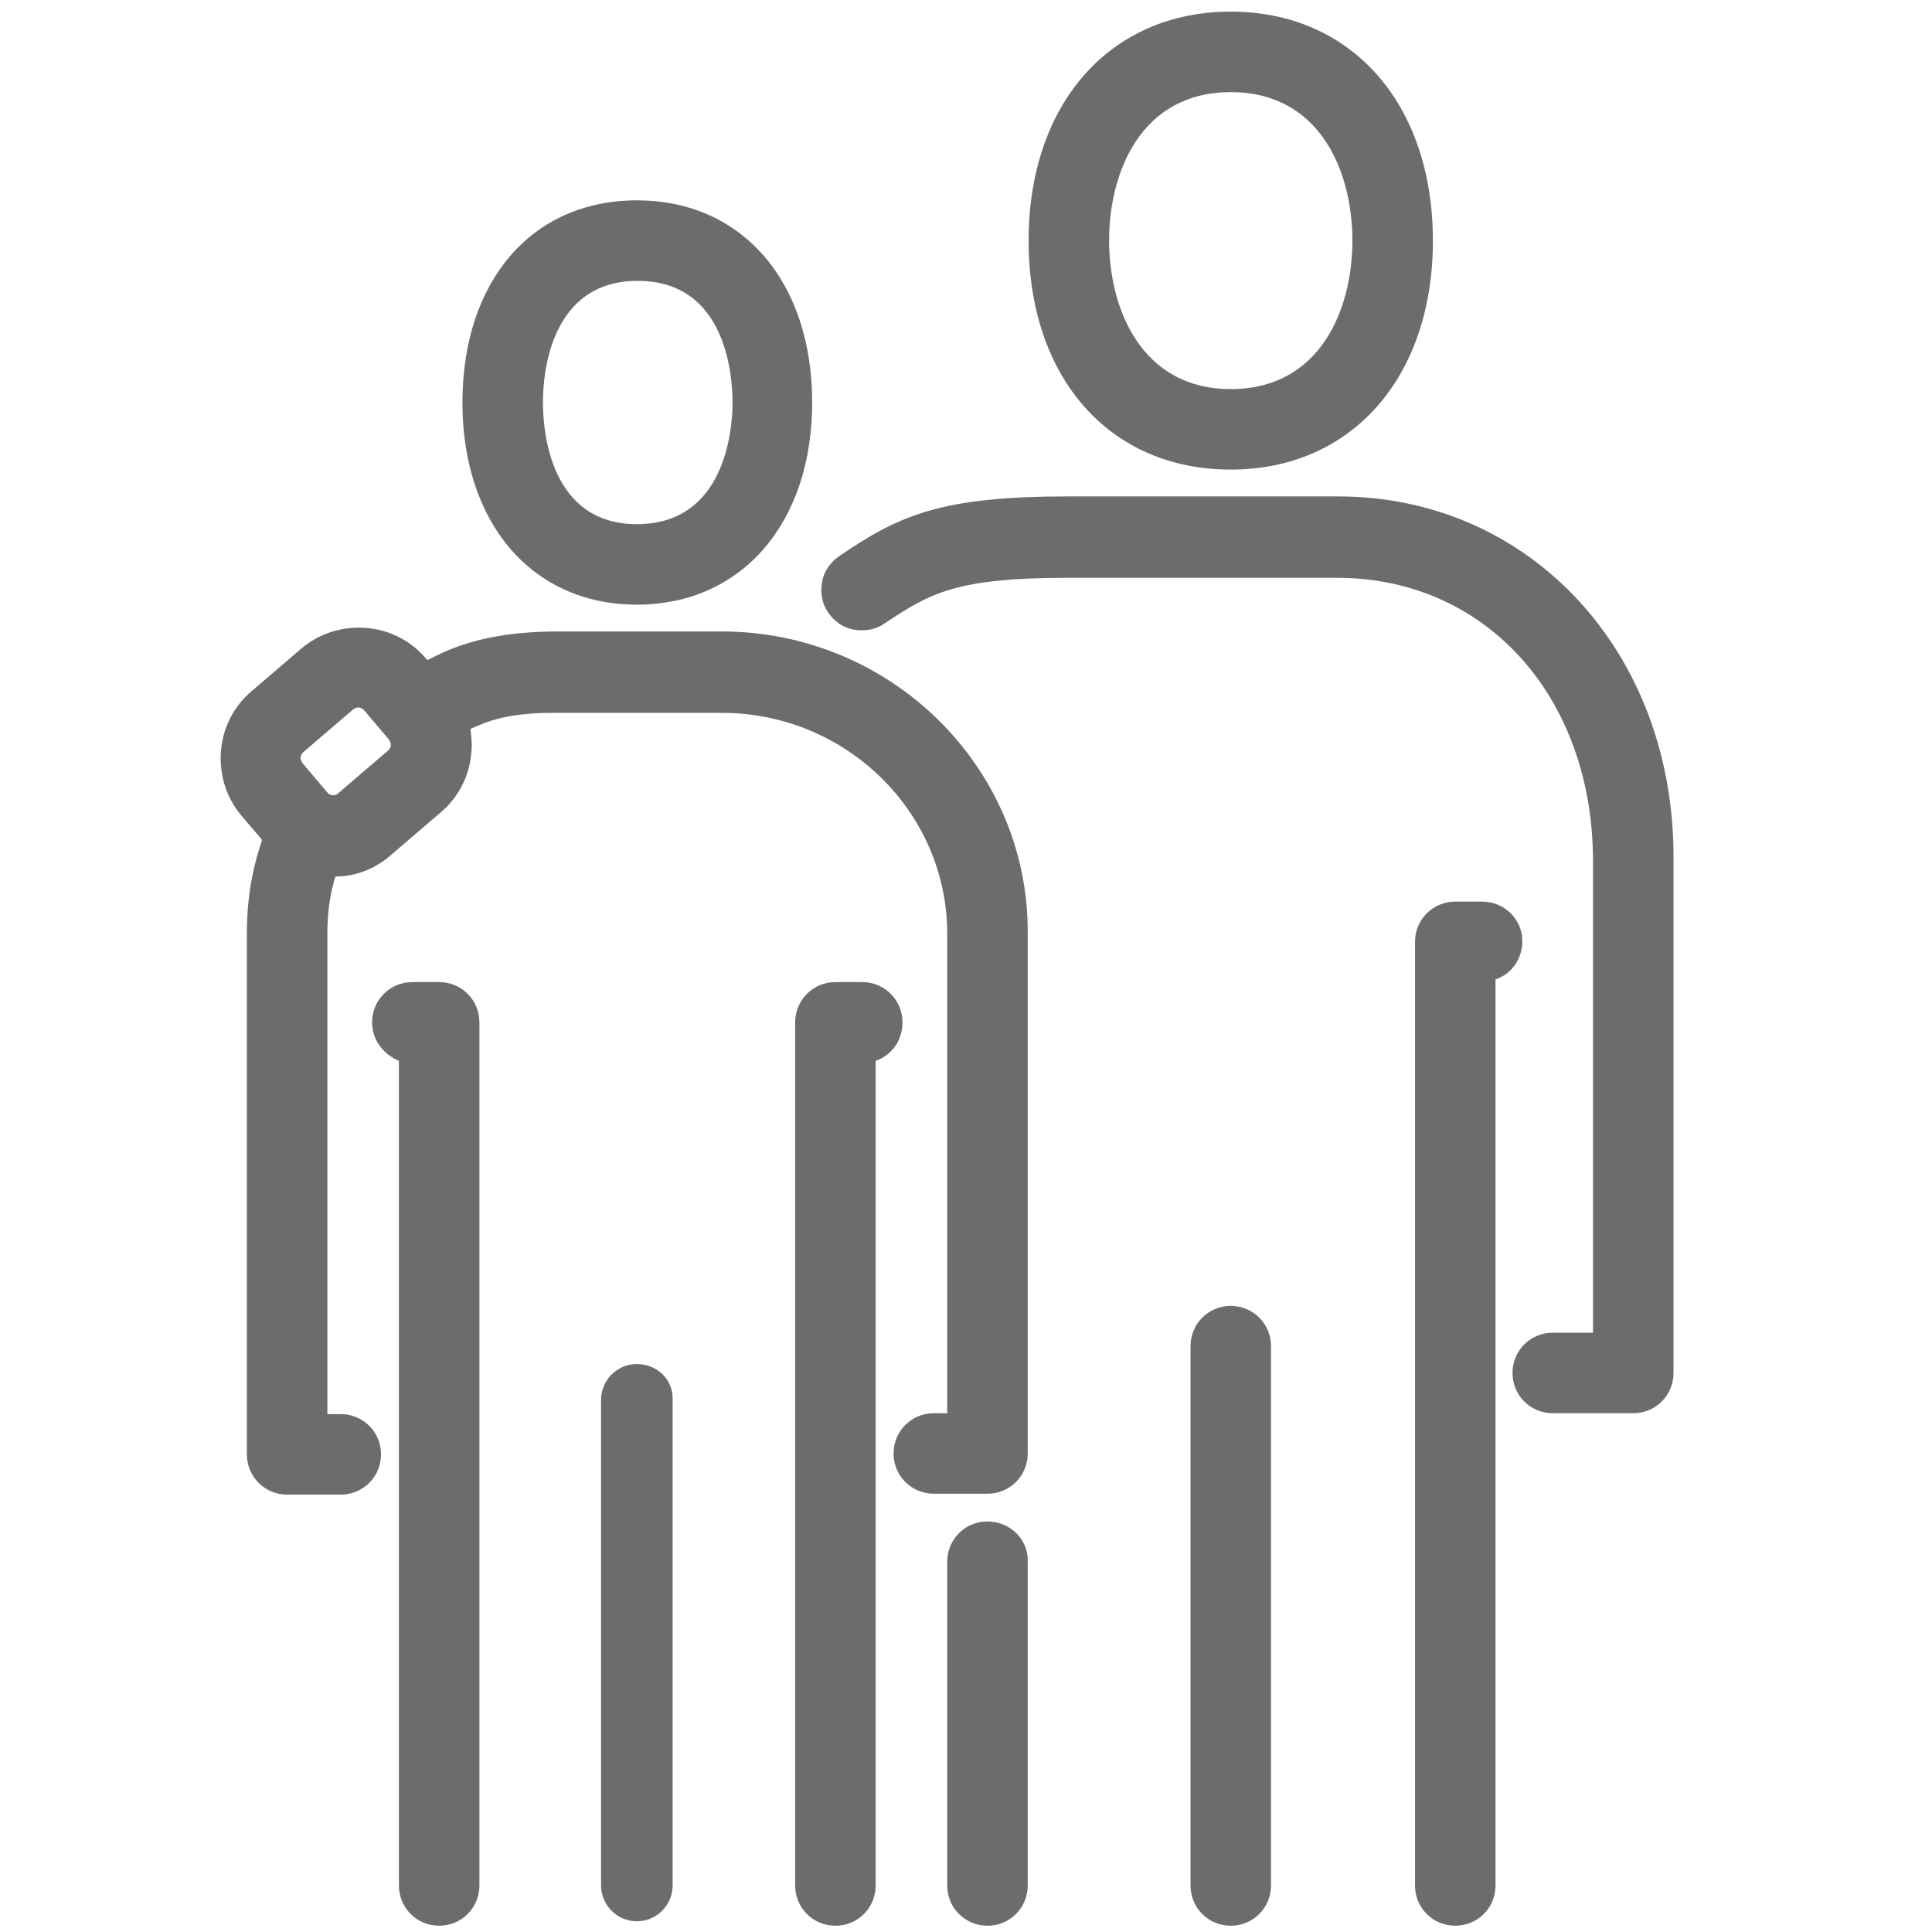
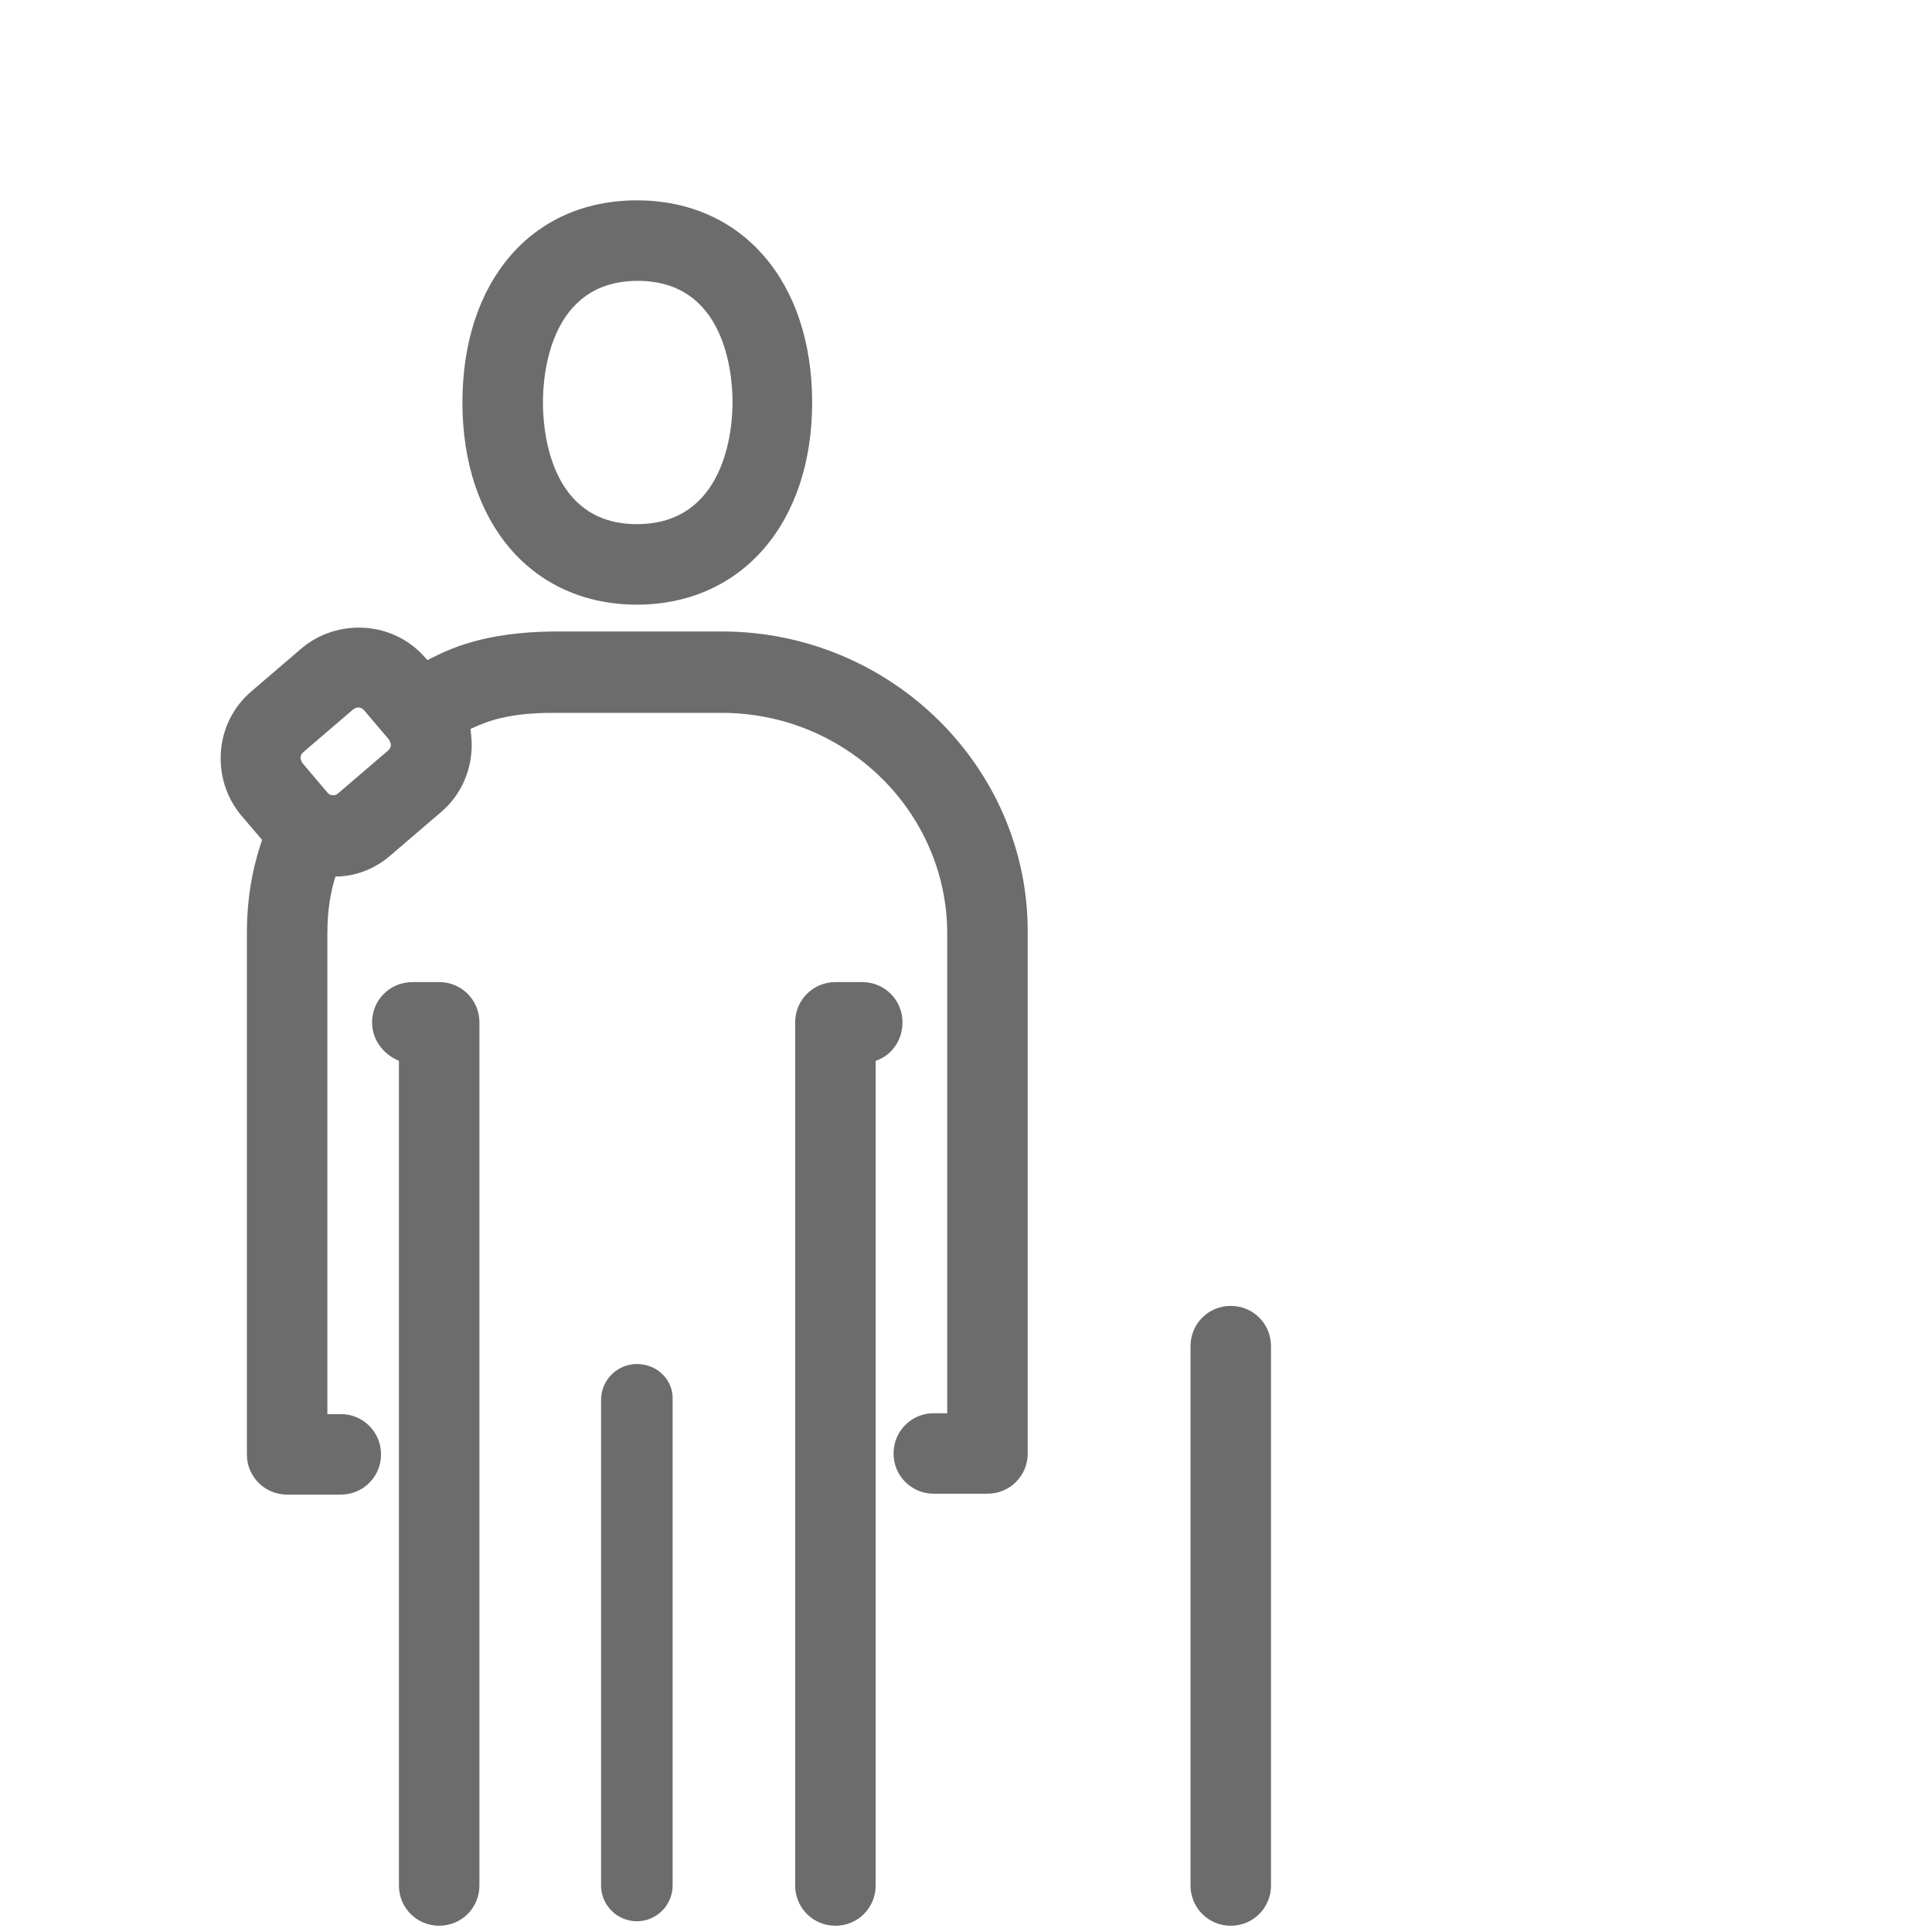
<svg xmlns="http://www.w3.org/2000/svg" version="1.1" id="Layer_1" x="0px" y="0px" viewBox="0 0 216 216" style="enable-background:new 0 0 216 216;" xml:space="preserve">
  <style type="text/css">
	.st0{fill:#6C6C6C;}
</style>
  <g>
-     <path class="st0" d="M110.4,170.1c-2.5,0-4.5,2-4.5,4.5v36.2c0,2.5,2,4.5,4.5,4.5s4.5-2,4.5-4.5v-36.2   C115,172.1,112.9,170.1,110.4,170.1z" />
-     <path class="st0" d="M165.7,100.8h-3c-2.5,0-4.5,2-4.5,4.5v105.5c0,2.5,2,4.5,4.5,4.5s4.5-2,4.5-4.5V109.5c1.8-0.6,3-2.3,3-4.3   C170.2,102.8,168.2,100.8,165.7,100.8z" />
    <path class="st0" d="M137.6,146c-2.5,0-4.5,2-4.5,4.5v60.3c0,2.5,2,4.5,4.5,4.5s4.5-2,4.5-4.5v-60.3C142.1,148,140.1,146,137.6,146   z" />
-     <path class="st0" d="M149.6,55.5h-30.2c-14.2,0-18.9,2.1-25.6,6.7c-1,0.7-1.7,1.7-1.9,2.9c-0.2,1.2,0,2.4,0.7,3.4   c0.7,1,1.7,1.7,2.9,1.9c1.2,0.2,2.4,0,3.4-0.7c5.1-3.4,8-5.1,20.5-5.1h30.1c16.6,0,28.6,13.3,28.6,31.7V149h-4.5   c-2.5,0-4.5,2-4.5,4.5s2,4.5,4.5,4.5h9c2.5,0,4.5-2,4.5-4.5V96.2C187.3,73,171.1,55.5,149.6,55.5z" />
-     <path class="st0" d="M137.6,52.5c13.5,0,22.6-10.3,22.6-25.6c0-15.3-9.1-25.6-22.6-25.6S115,11.6,115,26.9   C115,42.2,124,52.5,137.6,52.5z M137.6,10.3c10,0,13.6,8.9,13.6,16.6c0,7.7-3.6,16.6-13.6,16.6s-13.6-9-13.6-16.6   C124,19.2,127.6,10.3,137.6,10.3z" />
    <path class="st0" d="M80.7,70.6H61.8c-7.7,0.1-11.5,1.9-14,3.2l-0.2-0.2c-1.7-2-4.1-3.2-6.7-3.4c-2.6-0.2-5.2,0.6-7.2,2.3l-5.6,4.8   c-2,1.7-3.2,4.1-3.4,6.7c-0.2,2.6,0.6,5.2,2.3,7.2l2.3,2.7c-0.7,2.1-1.7,5.5-1.7,10.5v58.2c0,2.5,2,4.5,4.5,4.5h6   c2.5,0,4.5-2,4.5-4.5s-2-4.5-4.5-4.5h-1.5v-53.7c0-2.8,0.4-4.8,0.9-6.4c2.3,0,4.5-0.9,6.2-2.4l5.6-4.8c2-1.7,3.2-4.1,3.4-6.7   c0.1-0.9,0-1.7-0.1-2.6c1.9-0.9,4.3-1.8,9.2-1.8h18.9c13.9,0,25.2,11.1,25.2,24.7V158h-1.5c-2.5,0-4.5,2-4.5,4.5s2,4.5,4.5,4.5h6   c2.5,0,4.5-2,4.5-4.5v-58.2C115,85.8,99.6,70.6,80.7,70.6z M43.4,83.9l-5.6,4.8c-0.3,0.3-0.9,0.3-1.2-0.1l-2.8-3.3   c-0.1-0.2-0.2-0.4-0.2-0.6c0-0.2,0.1-0.4,0.3-0.6l5.6-4.8c0.2-0.1,0.3-0.2,0.5-0.2h0.1c0.2,0,0.4,0.1,0.6,0.3l2.8,3.3   c0.1,0.2,0.2,0.4,0.2,0.6S43.6,83.7,43.4,83.9z" />
    <path class="st0" d="M49.1,109.8h-3c-2.5,0-4.5,2-4.5,4.5c0,2,1.3,3.6,3,4.3v92.2c0,2.5,2,4.5,4.5,4.5s4.5-2,4.5-4.5v-96.5   C53.6,111.8,51.6,109.8,49.1,109.8z" />
    <path class="st0" d="M71.2,152.5c-2.2,0-4,1.8-4,4v54.3c0,2.2,1.8,4,4,4s4-1.8,4-4v-54.3C75.3,154.3,73.5,152.5,71.2,152.5z" />
    <path class="st0" d="M71.2,67.6c11.7,0,19.6-9.1,19.6-22.6S83,22.4,71.2,22.4S51.7,31.5,51.7,45S59.5,67.6,71.2,67.6z M71.3,31.4   c9.8,0,10.6,10.4,10.6,13.6S81,58.6,71.2,58.6c-9.7,0-10.5-10.4-10.5-13.6S61.5,31.4,71.3,31.4z" />
    <path class="st0" d="M96.4,109.8h-3c-2.5,0-4.5,2-4.5,4.5v96.5c0,2.5,2,4.5,4.5,4.5s4.5-2,4.5-4.5v-92.2c1.8-0.6,3-2.3,3-4.3   C100.9,111.8,98.9,109.8,96.4,109.8z" />
  </g>
</svg>